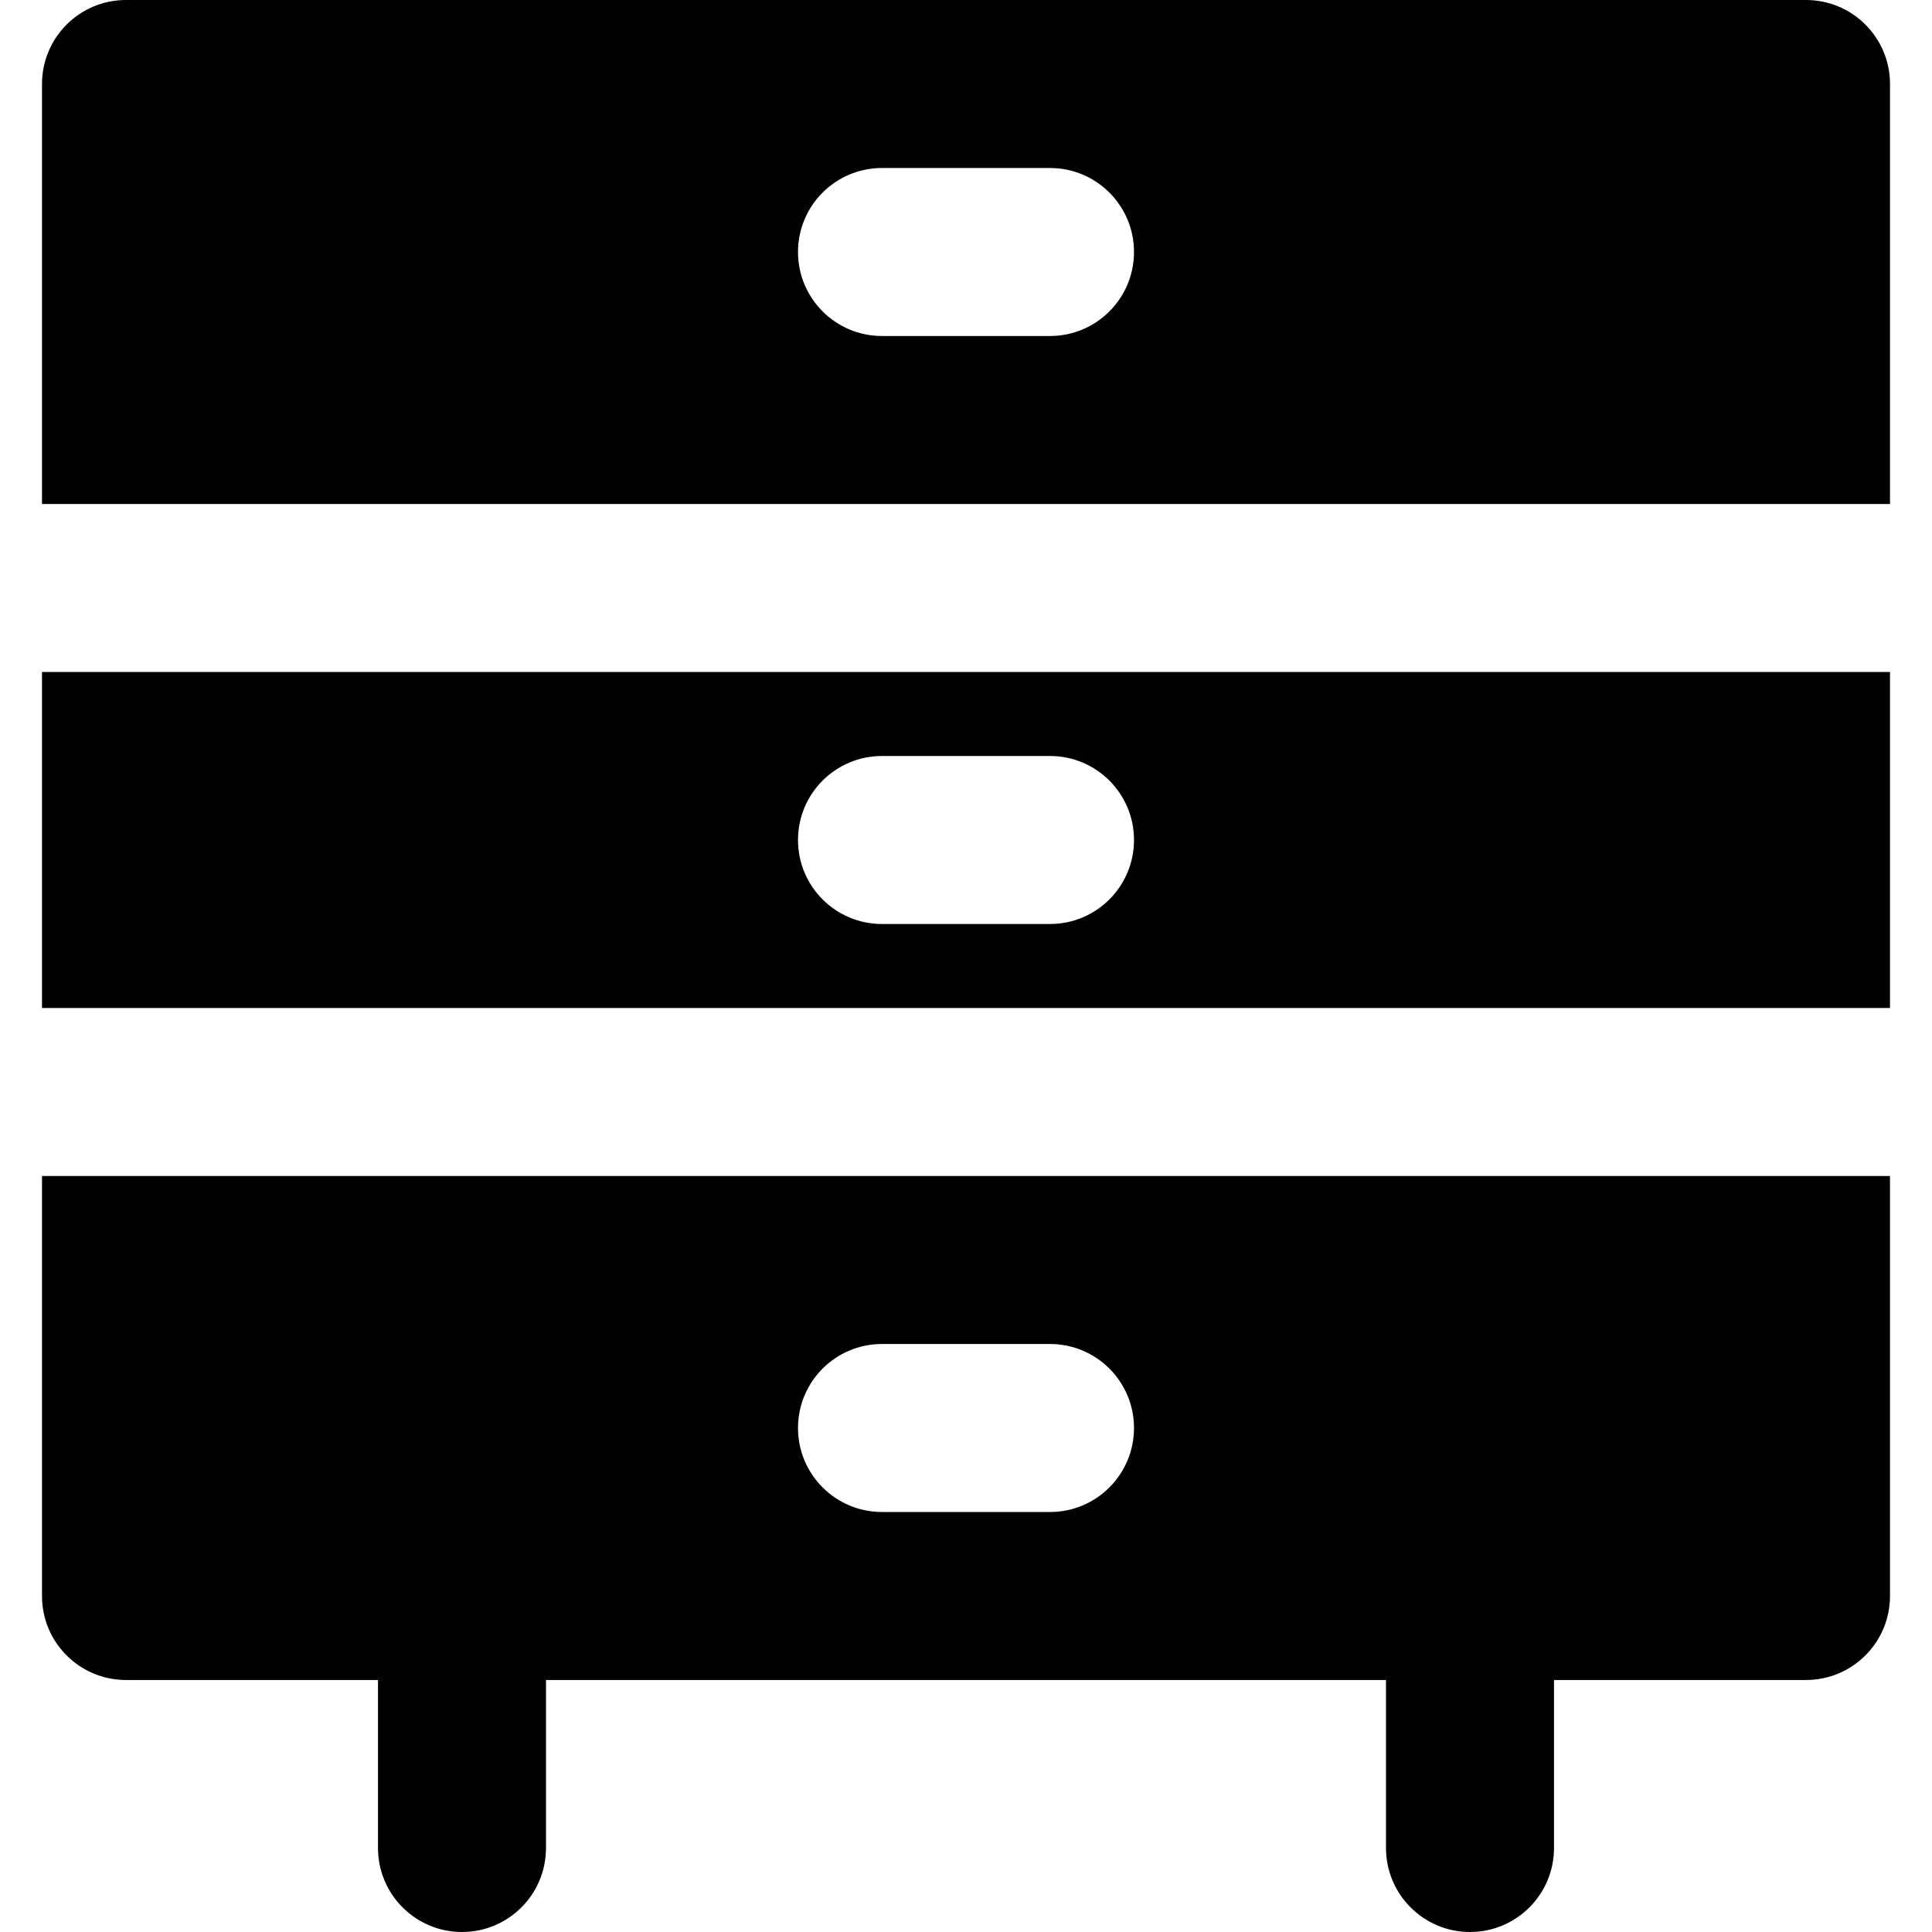
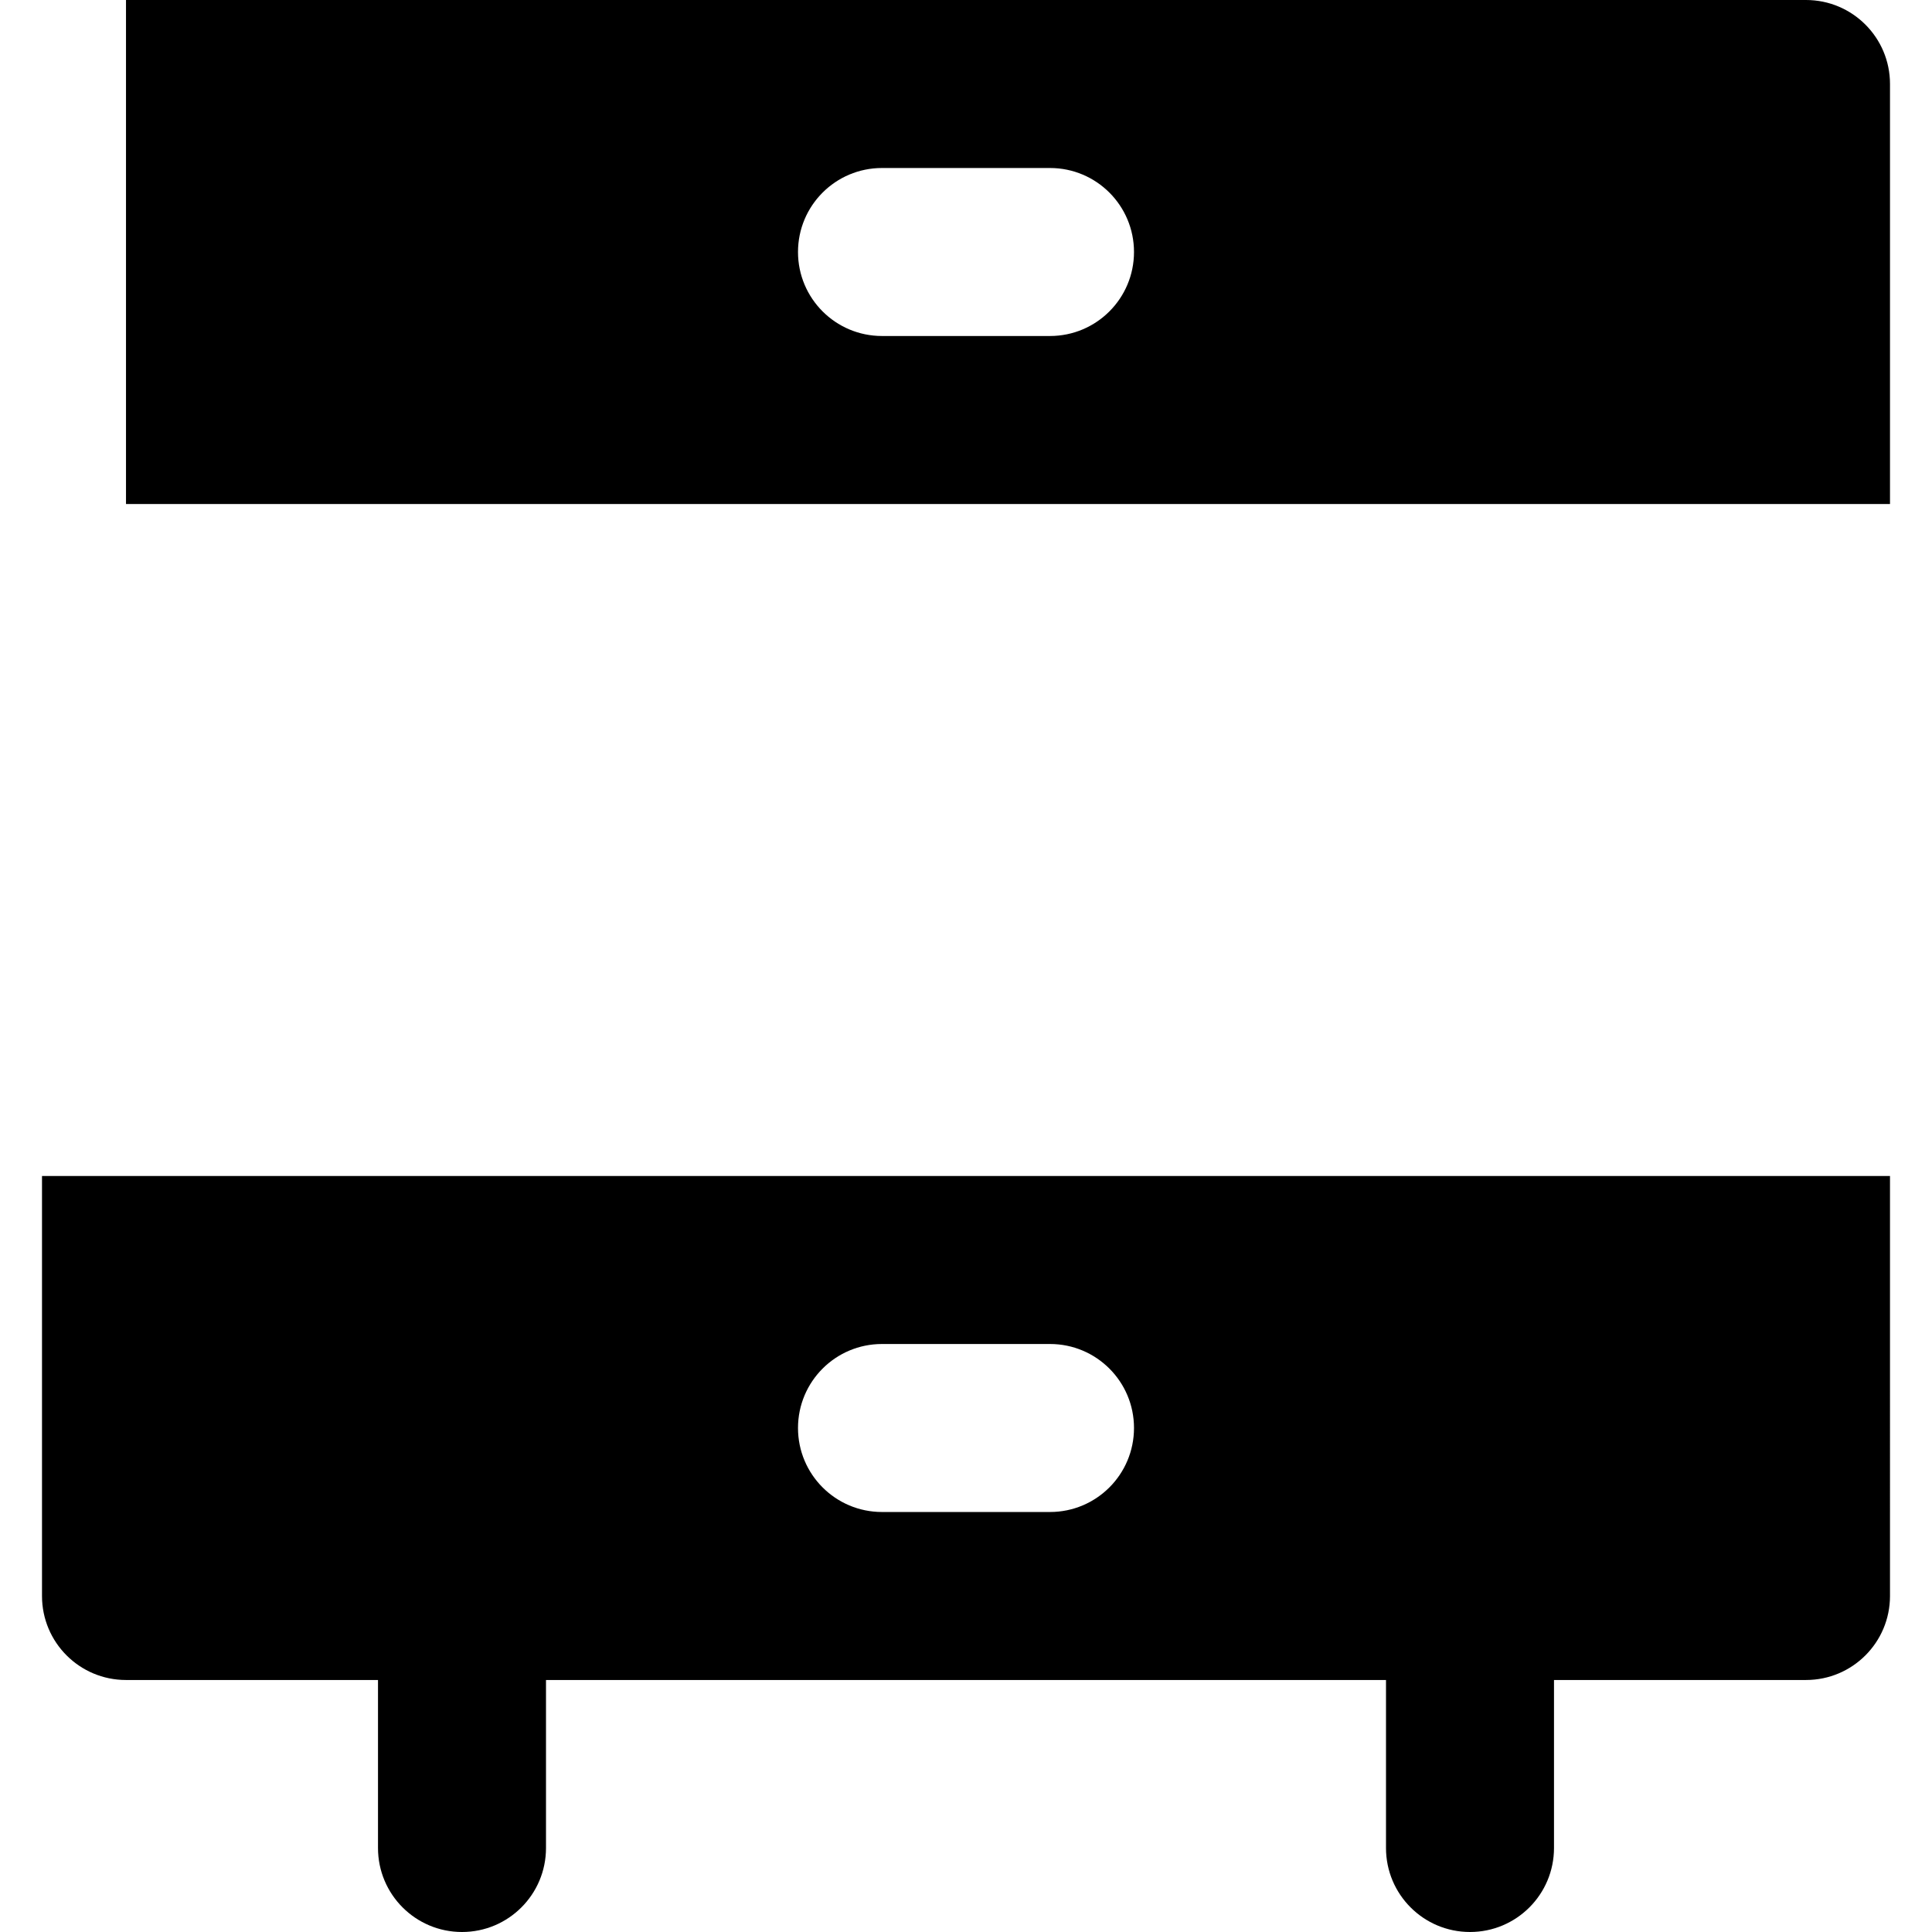
<svg xmlns="http://www.w3.org/2000/svg" fill="#000000" height="800px" width="800px" version="1.1" id="Layer_1" viewBox="0 0 490.667 490.667" xml:space="preserve">
  <g>
    <g>
      <g>
-         <path d="M10.667,256H480v-85.333H10.667V256z M224,192h42.667c11.797,0,21.333,9.557,21.333,21.333s-9.536,21.333-21.333,21.333     H224c-11.797,0-21.333-9.557-21.333-21.333S212.203,192,224,192z" />
-         <path d="M458.667,0H32C20.203,0,10.667,9.557,10.667,21.333V128H480V21.333C480,9.557,470.464,0,458.667,0z M266.667,85.333H224     c-11.797,0-21.333-9.557-21.333-21.333S212.203,42.667,224,42.667h42.667C278.464,42.667,288,52.224,288,64     S278.464,85.333,266.667,85.333z" />
+         <path d="M458.667,0H32V128H480V21.333C480,9.557,470.464,0,458.667,0z M266.667,85.333H224     c-11.797,0-21.333-9.557-21.333-21.333S212.203,42.667,224,42.667h42.667C278.464,42.667,288,52.224,288,64     S278.464,85.333,266.667,85.333z" />
        <path d="M10.667,405.333c0,11.776,9.536,21.333,21.333,21.333h64v42.667c0,11.776,9.536,21.333,21.333,21.333     c11.797,0,21.333-9.557,21.333-21.333v-42.667H352v42.667c0,11.776,9.536,21.333,21.333,21.333s21.333-9.557,21.333-21.333     v-42.667h64c11.797,0,21.333-9.557,21.333-21.333V298.667H10.667V405.333z M224,341.333h42.667     c11.797,0,21.333,9.557,21.333,21.333S278.464,384,266.667,384H224c-11.797,0-21.333-9.557-21.333-21.333     S212.203,341.333,224,341.333z" />
      </g>
    </g>
  </g>
</svg>